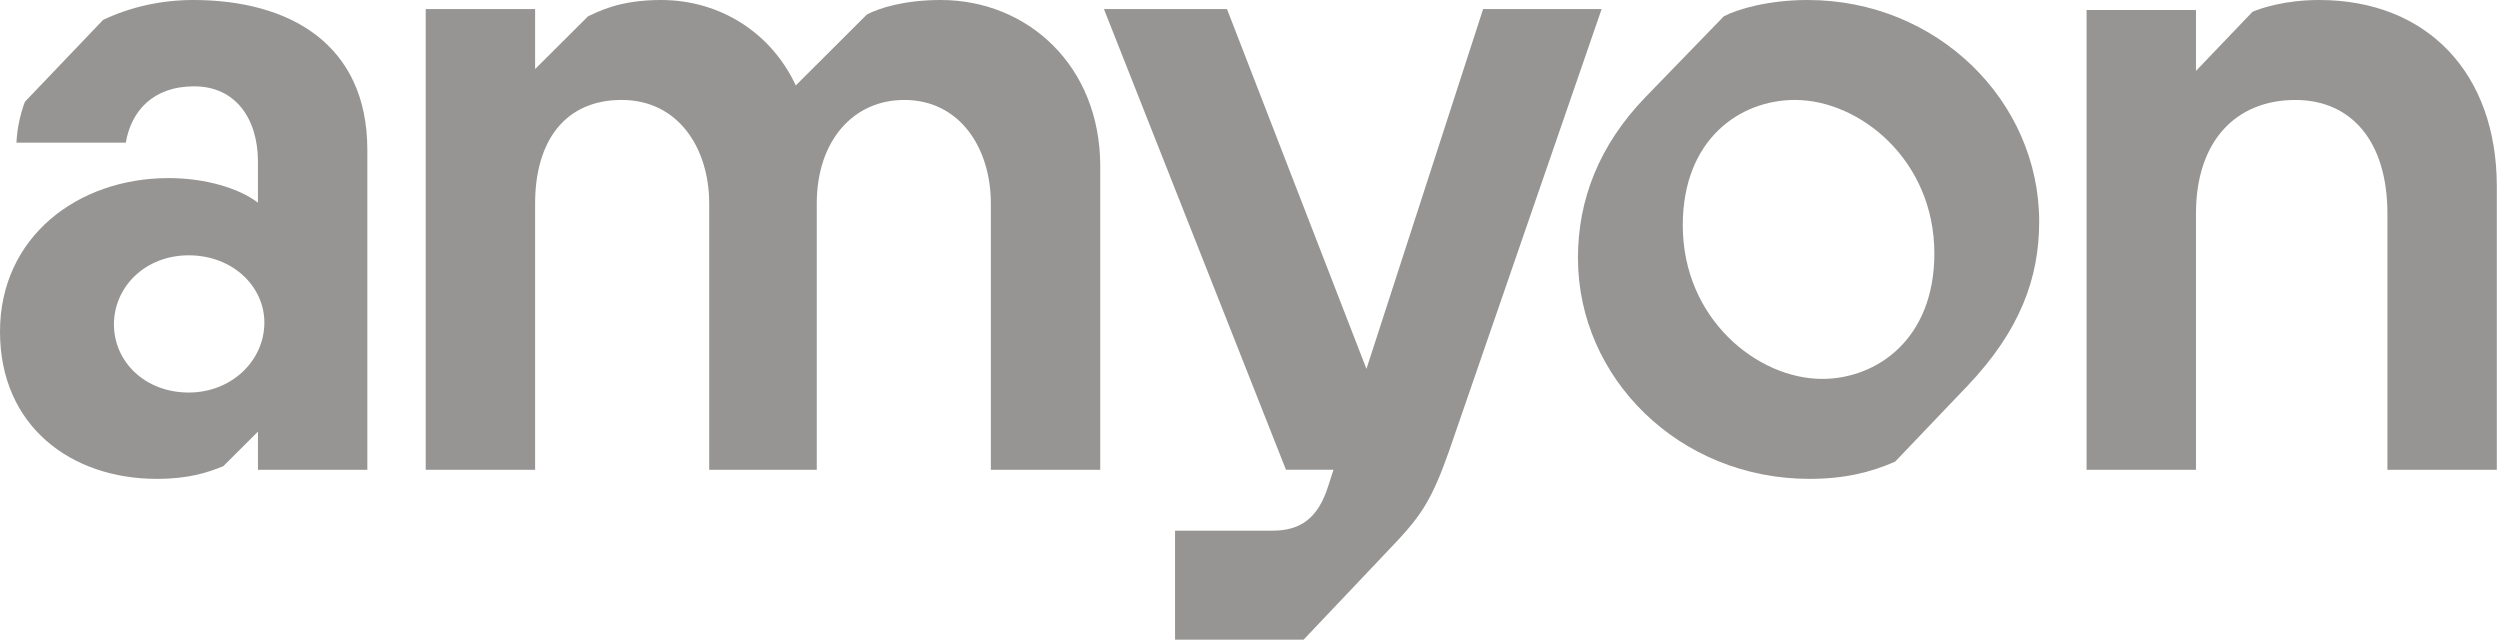
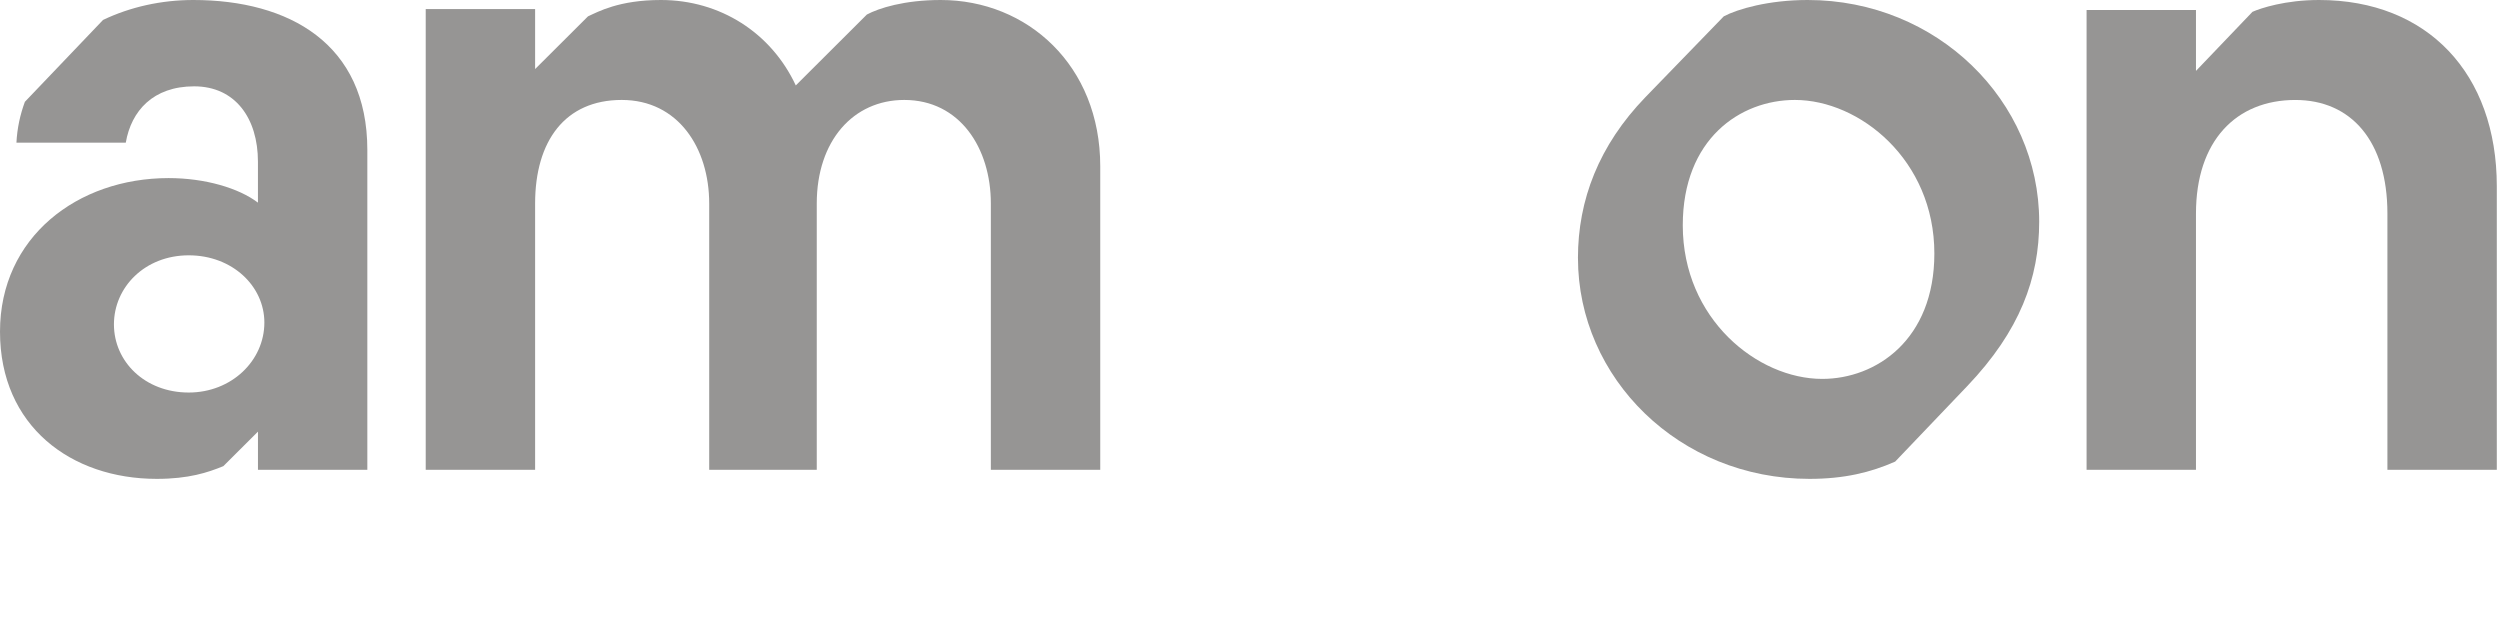
<svg xmlns="http://www.w3.org/2000/svg" width="766" height="196" viewBox="0 0 766 196" fill="none">
  <path d="M337.116 50.95V143.942H303.597V62.361C303.597 45.378 294.104 30.623 277.067 30.623C261.429 30.623 250.256 43.156 250.256 62.361V143.942H217.3V62.361C217.3 45.378 207.807 30.623 190.489 30.623C173.171 30.623 163.959 43.156 163.959 62.361V143.942H130.44V2.783H163.959V21.161L180.16 5.012C183.226 3.617 189.652 0 202.499 0C220.647 0 236.292 10.023 243.83 26.173L265.613 4.451C269.248 2.502 277.067 0 288.24 0C314.777 0 337.116 20.047 337.116 50.95Z" fill="#969594" />
  <path d="M592.688 77.677C592.688 49.002 569.786 30.623 549.95 30.623C533.195 30.623 515.602 42.595 515.602 69.041C515.602 97.716 538.503 116.094 558.332 116.094C574.814 116.094 592.688 104.123 592.688 77.67M483.482 79.064C483.482 61.247 489.909 44.537 504.148 29.782L528.167 5.005C532.358 2.783 541.857 0 553.867 0C593.524 0 624.807 30.911 624.807 67.934C624.807 85.198 618.936 101.347 602.743 118.323L580.678 141.433C573.14 144.769 565.04 146.725 554.429 146.725C514.491 146.725 483.489 115.821 483.489 79.072" fill="#969594" />
  <path d="M765.021 57.076V143.942H731.502V65.431C731.502 43.156 720.329 30.631 703.292 30.631C685.137 30.631 672.846 43.163 672.846 65.431V143.942H639.327V3.063H672.846V21.722L690.157 3.624C692.682 2.502 700.219 0 710.556 0C743.793 0 765.021 22.556 765.021 57.076Z" fill="#969594" />
-   <path d="M454.428 2.783L418.68 113.031L375.95 2.783H338.248L388.522 130.015L394.021 143.935H408.583L406.959 148.947C403.886 158.69 398.577 162.594 389.922 162.594H360.038V196H399.421L428.187 165.65C435.45 157.856 438.804 152.844 443.832 138.65L490.739 2.783H454.428Z" fill="#969594" />
  <path d="M57.82 120.272C44.411 120.272 34.911 110.809 34.911 99.391C34.911 87.973 44.411 78.23 57.82 78.23C71.229 78.23 81.002 87.7 81.002 98.831C81.002 110.522 70.947 120.272 57.82 120.272ZM59.212 0C49.403 0 39.868 2.145 31.578 6.105L7.622 31.198C6.195 35.067 5.26 39.231 5.035 43.71H38.539C40.213 33.967 46.921 26.453 59.486 26.453C72.051 26.453 79.034 36.196 79.034 49.562V62.088C73.162 57.63 62.833 54.567 51.66 54.567C23.745 54.567 0 72.665 0 101.62C0 130.576 21.783 146.725 48.039 146.725C57.82 146.725 63.684 144.776 68.43 142.828L79.04 132.251V143.942H112.552V45.939C112.552 13.367 88.533 0 59.212 0Z" fill="#969594" />
</svg>